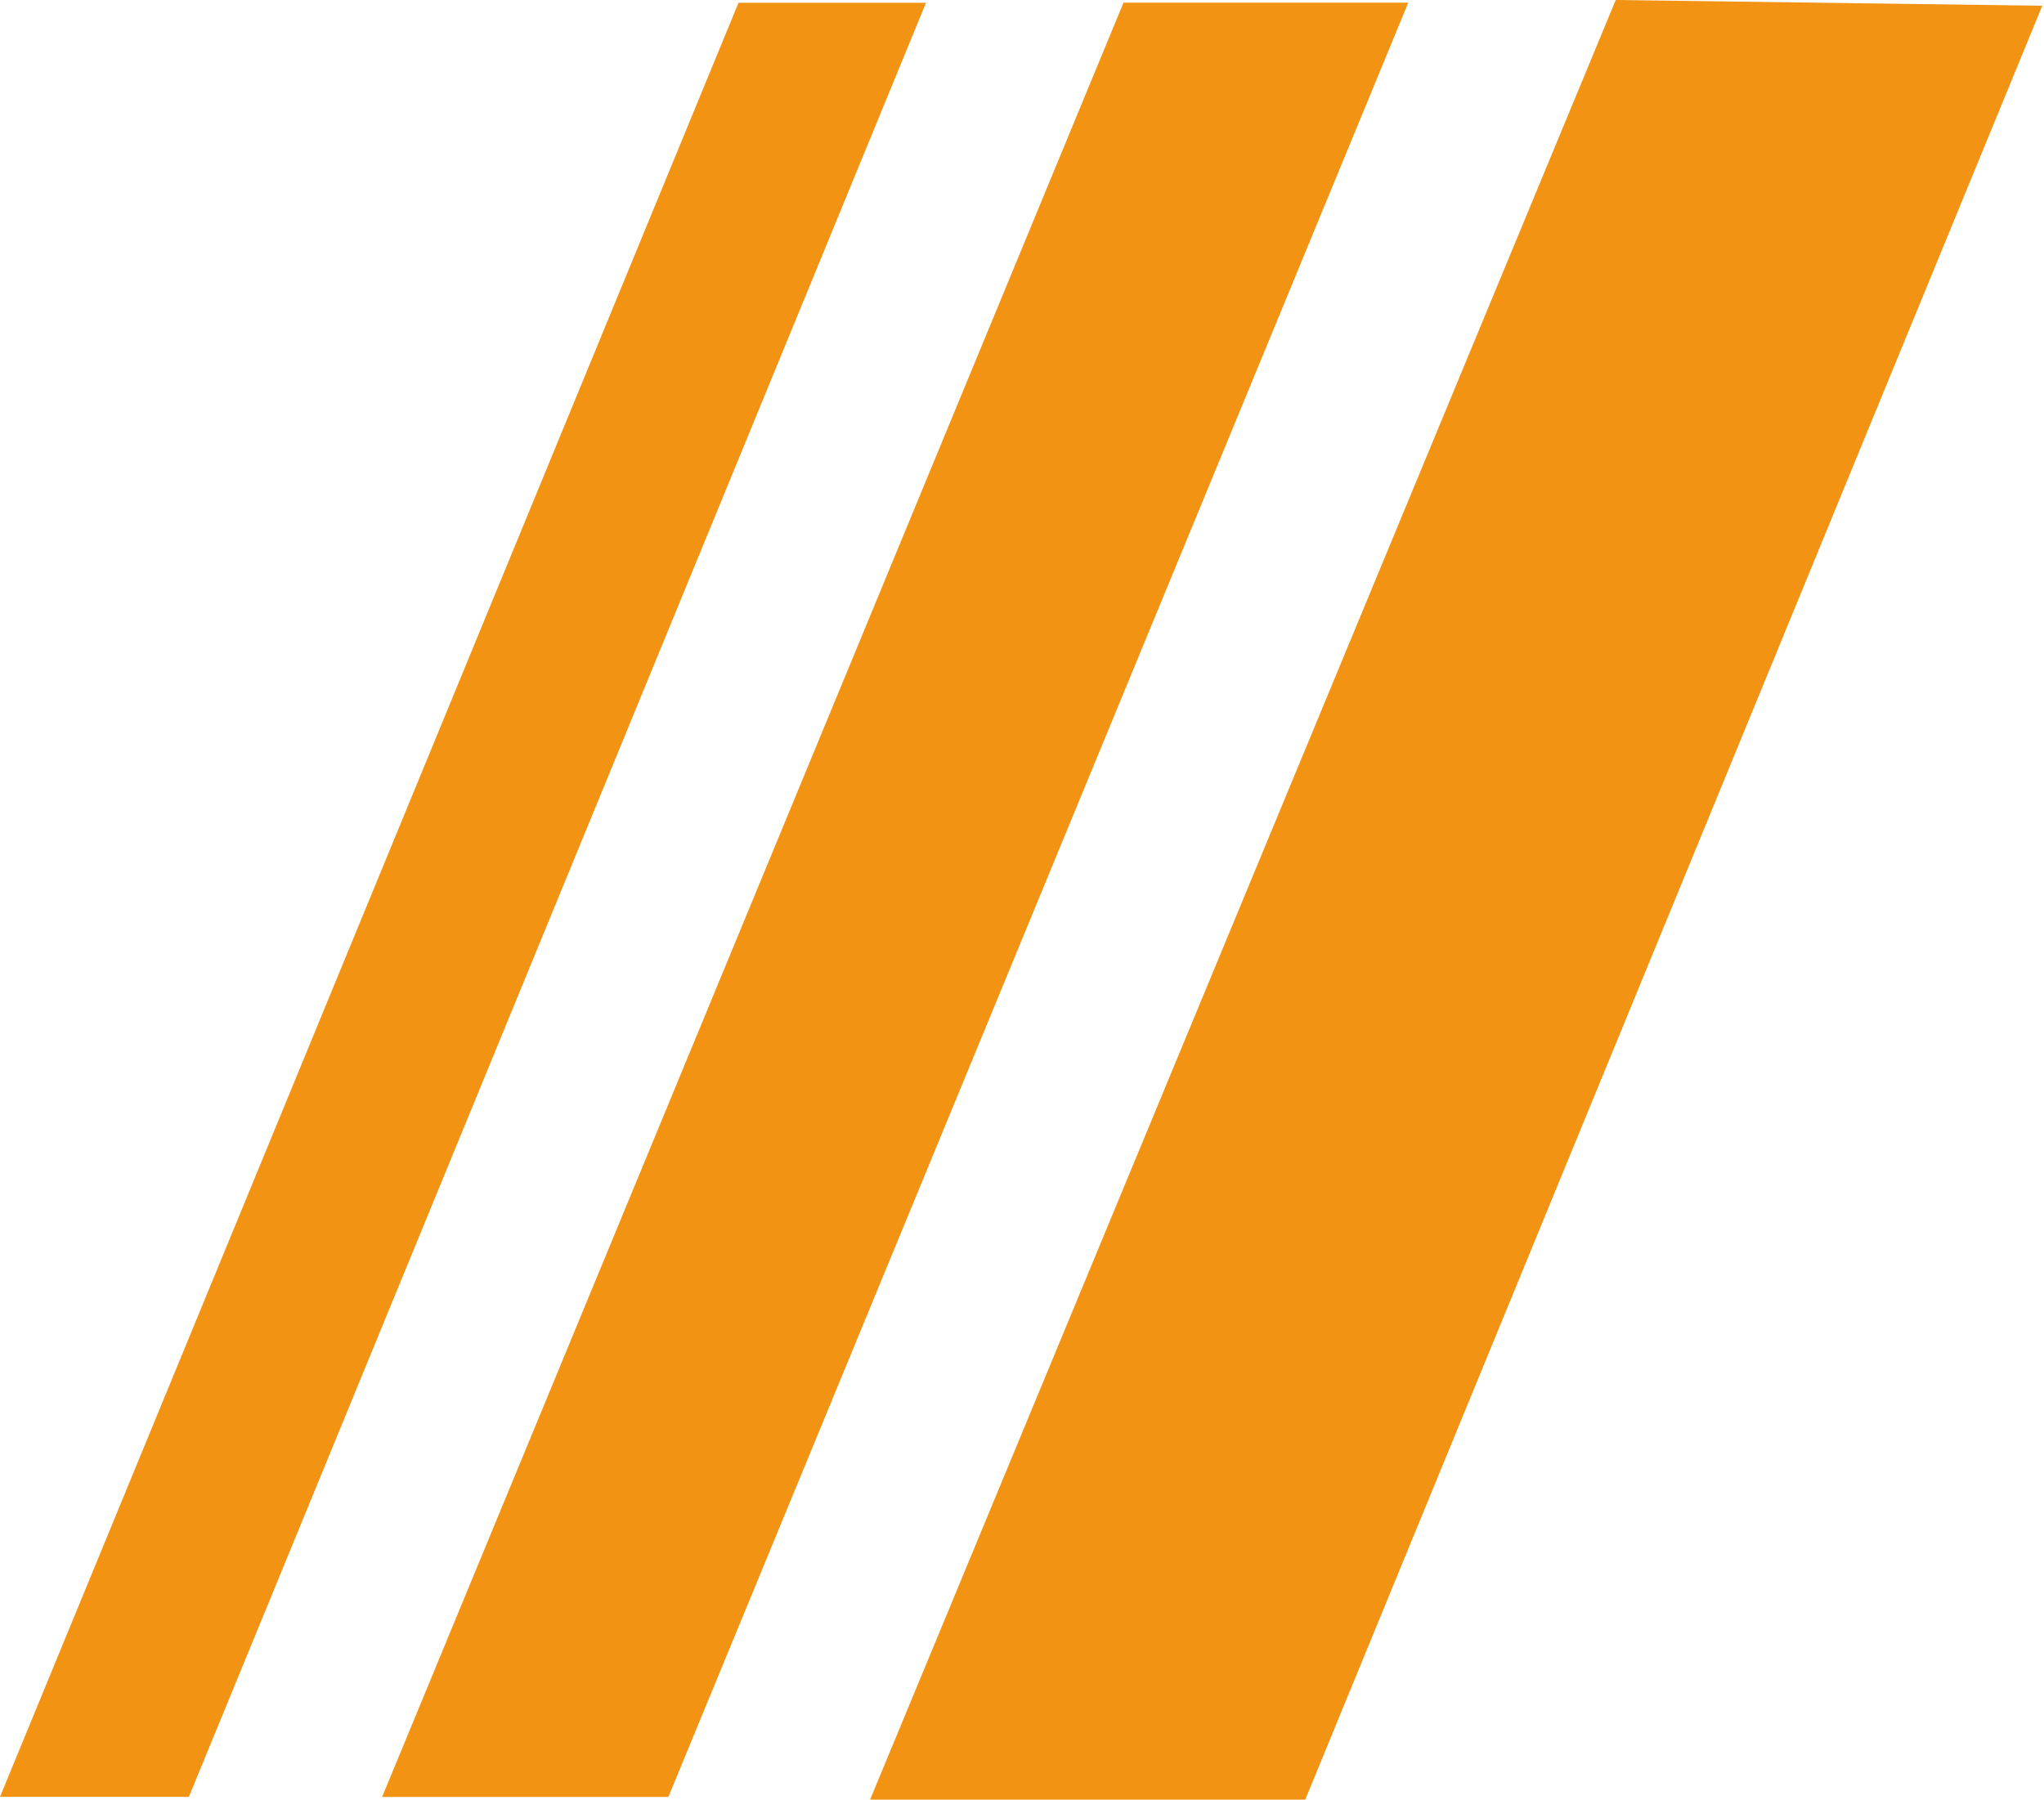
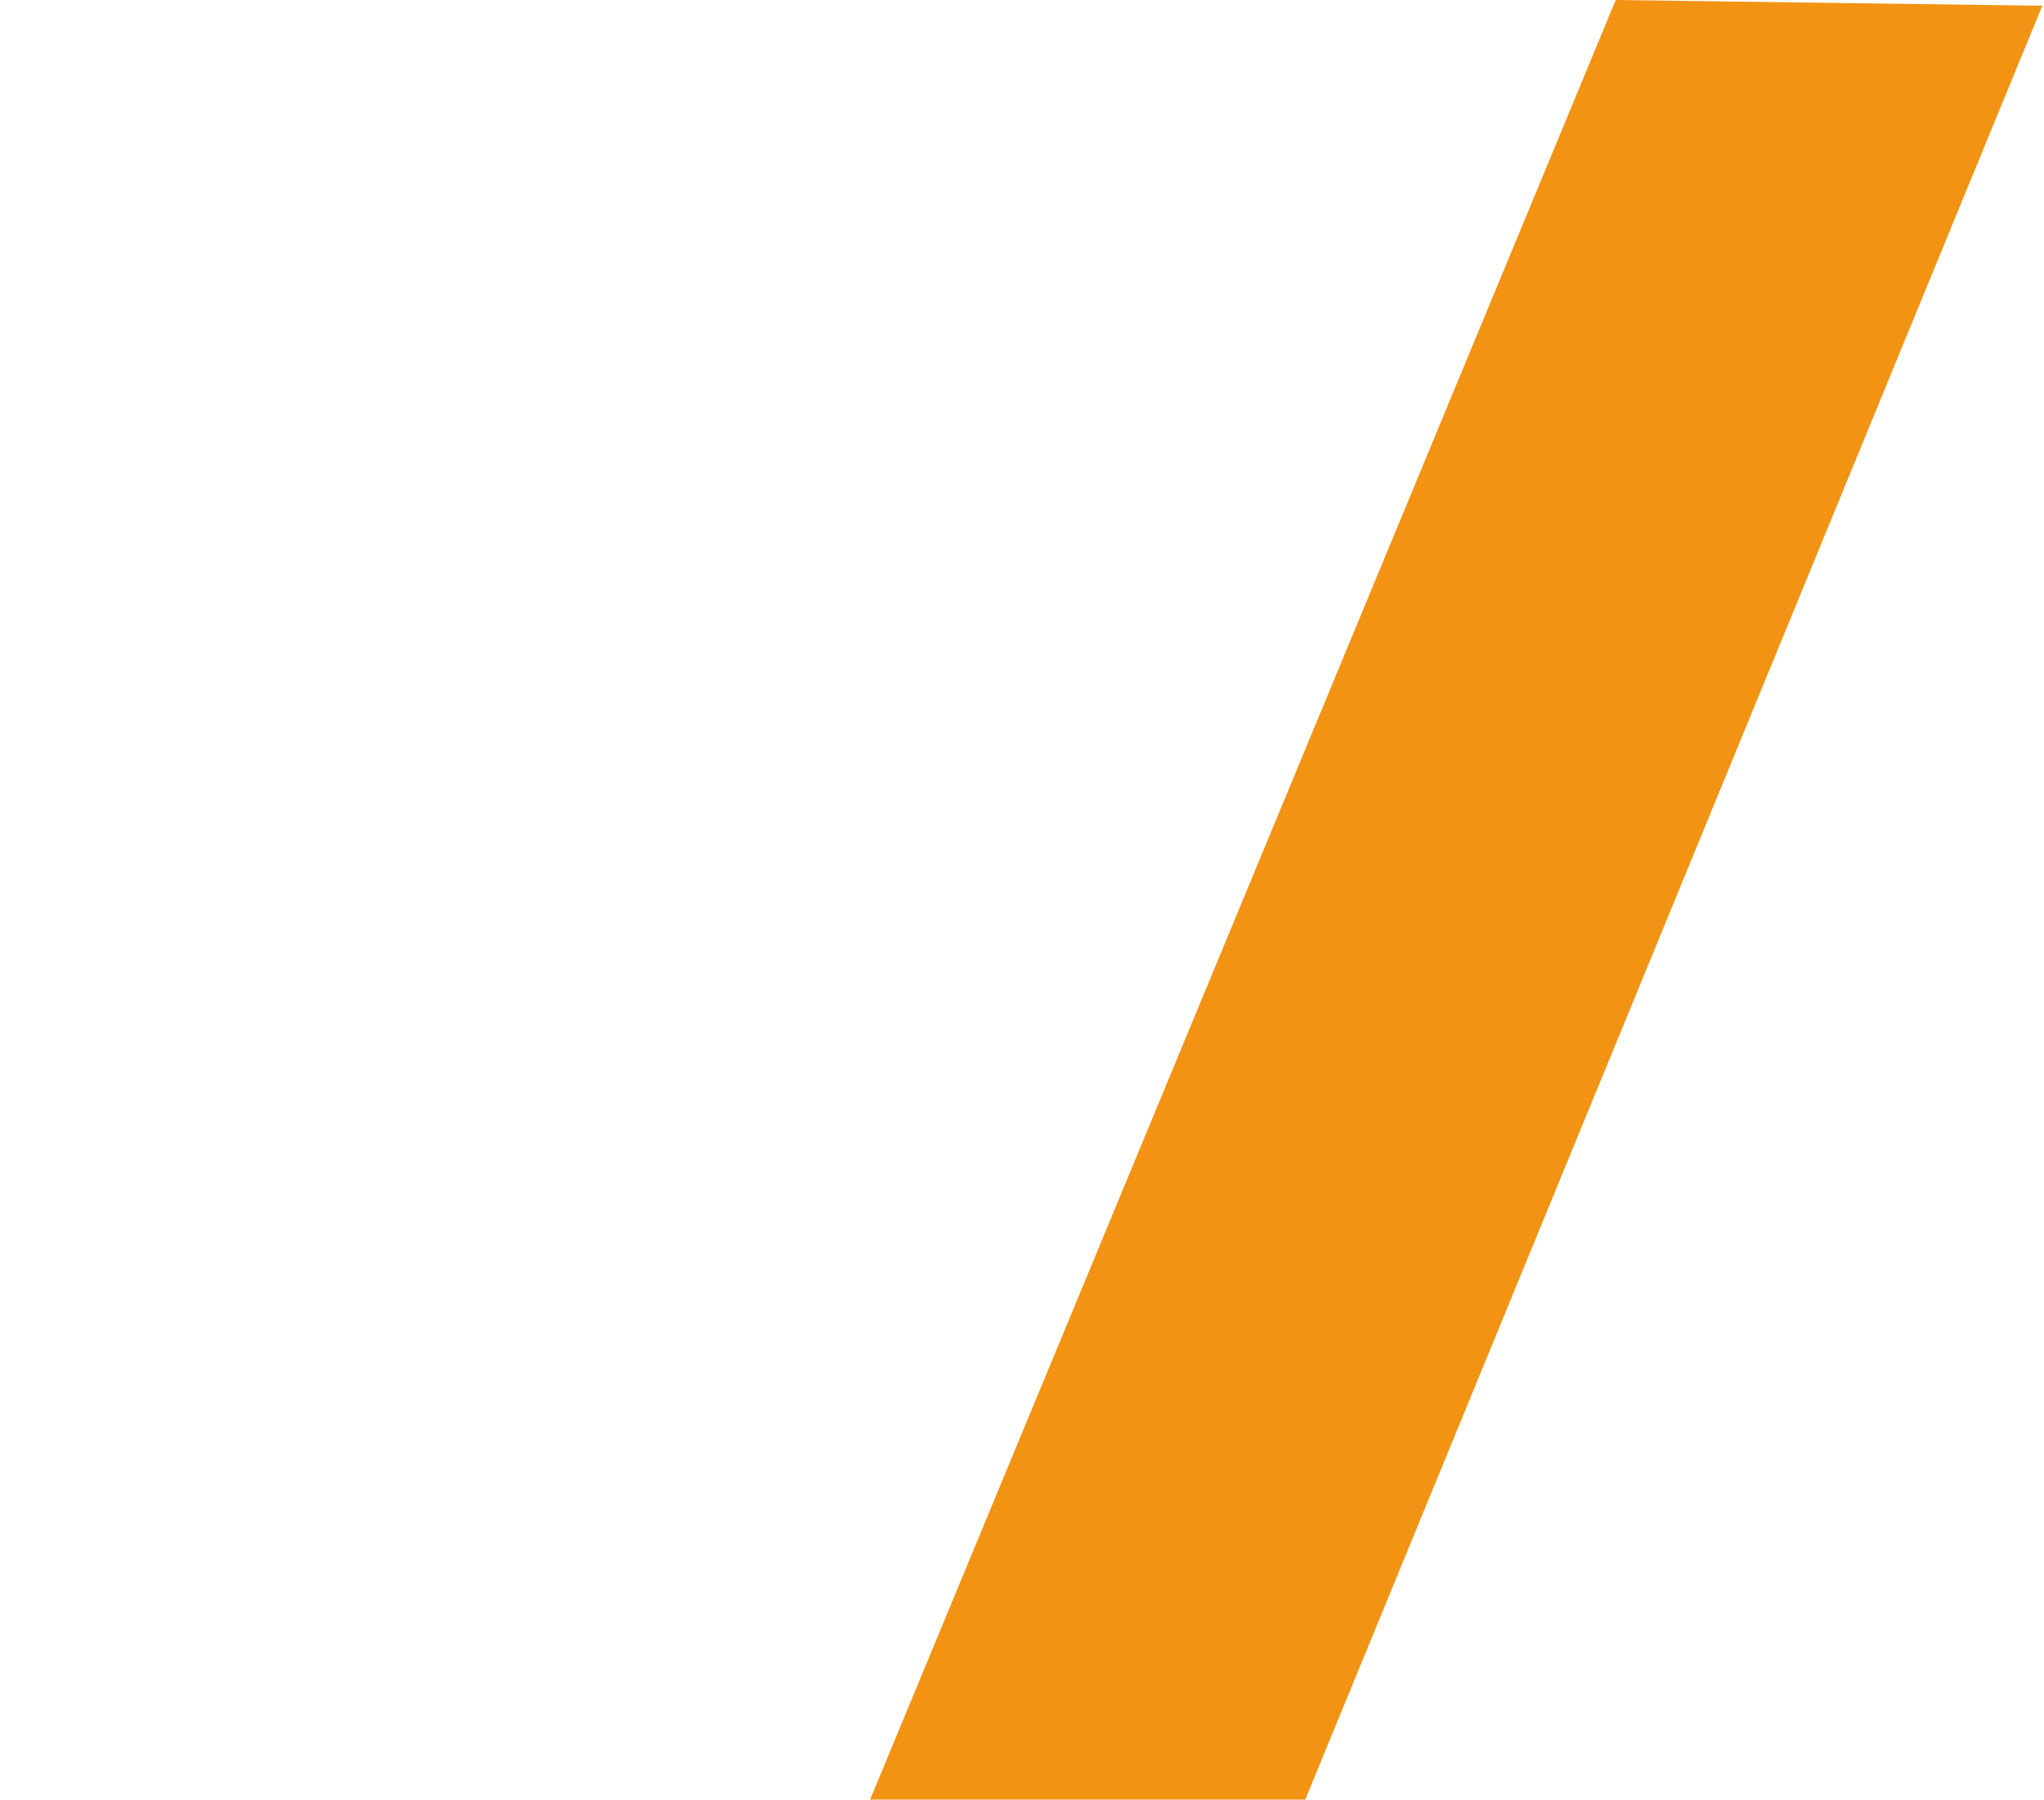
<svg xmlns="http://www.w3.org/2000/svg" width="151" height="133" viewBox="0 0 151 133" fill="none">
  <path d="M96.425 132.972H64.278C82.639 88.648 101.001 44.324 119.362 0C129.865 0.139 140.369 0.278 150.872 0.424C132.723 44.602 114.574 88.787 96.425 132.972Z" fill="#F39314" />
-   <path d="M49.375 132.774H28.229C46.487 88.582 64.739 44.39 82.998 0.197H104.034C85.812 44.39 67.597 88.582 49.375 132.774Z" fill="#F39314" />
-   <path d="M13.954 132.767H0C18.186 88.582 36.371 44.39 54.557 0.205H68.408C50.252 44.39 32.103 88.582 13.954 132.767Z" fill="#F39314" />
</svg>